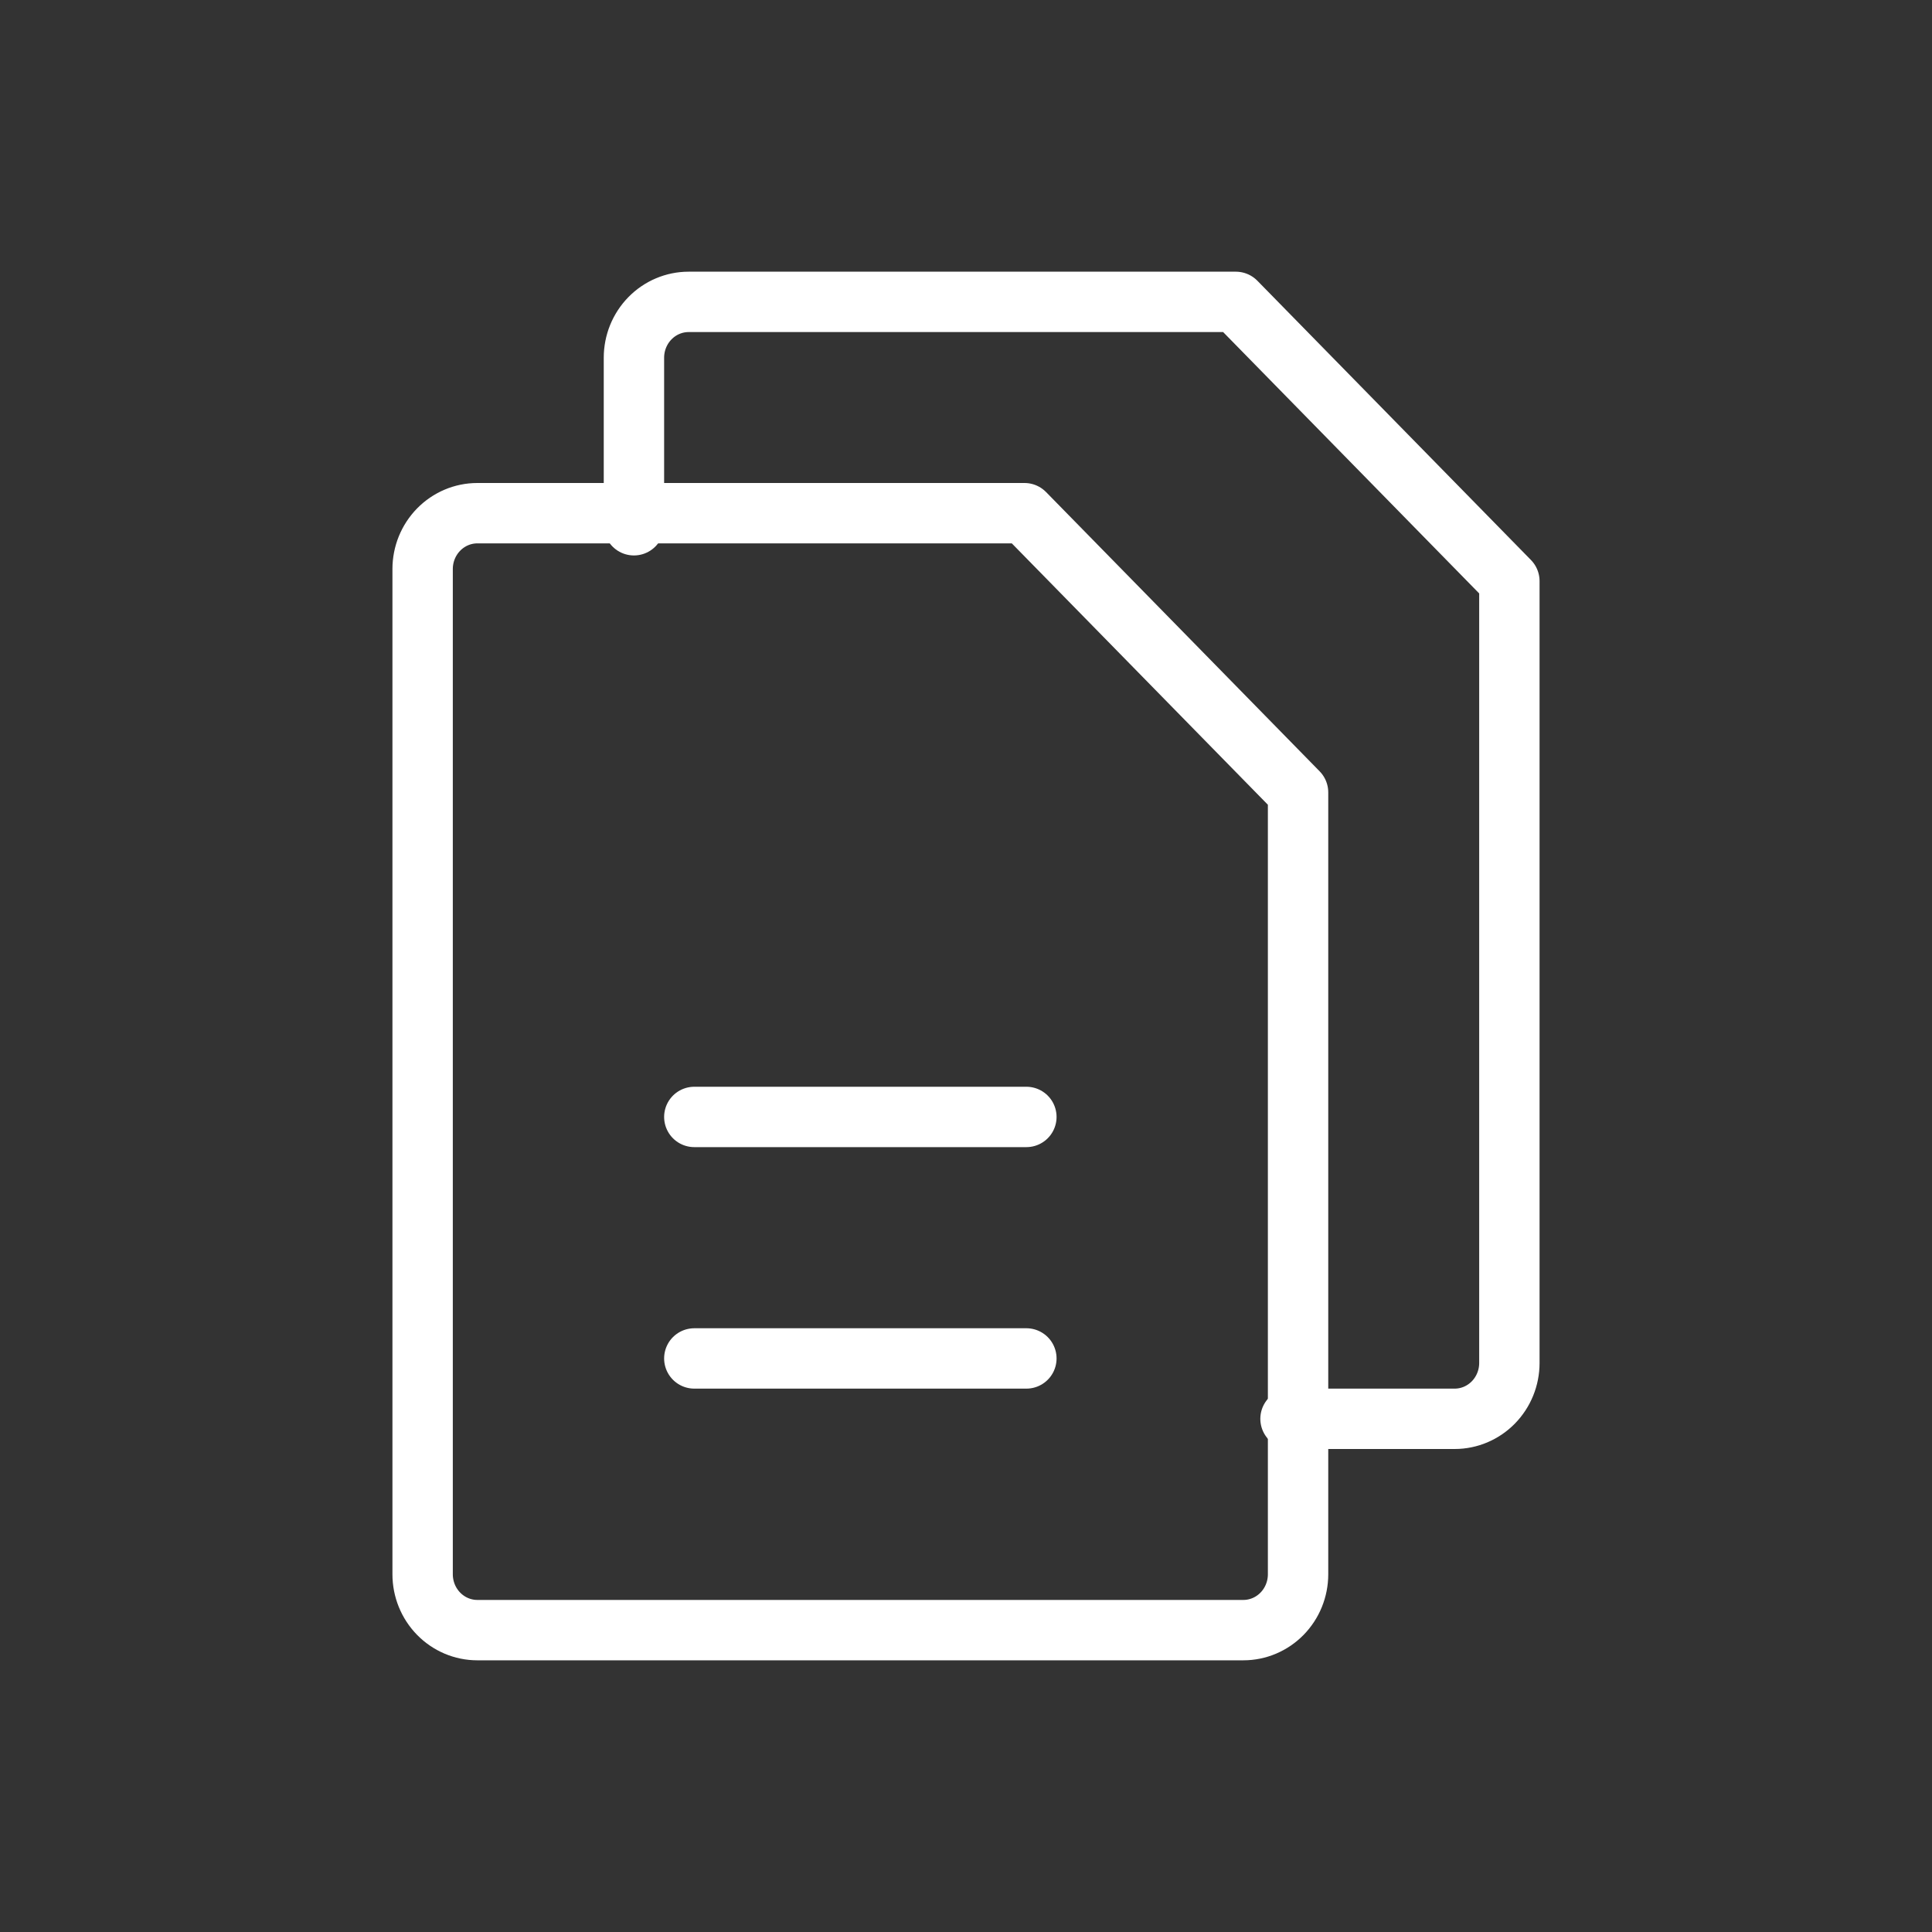
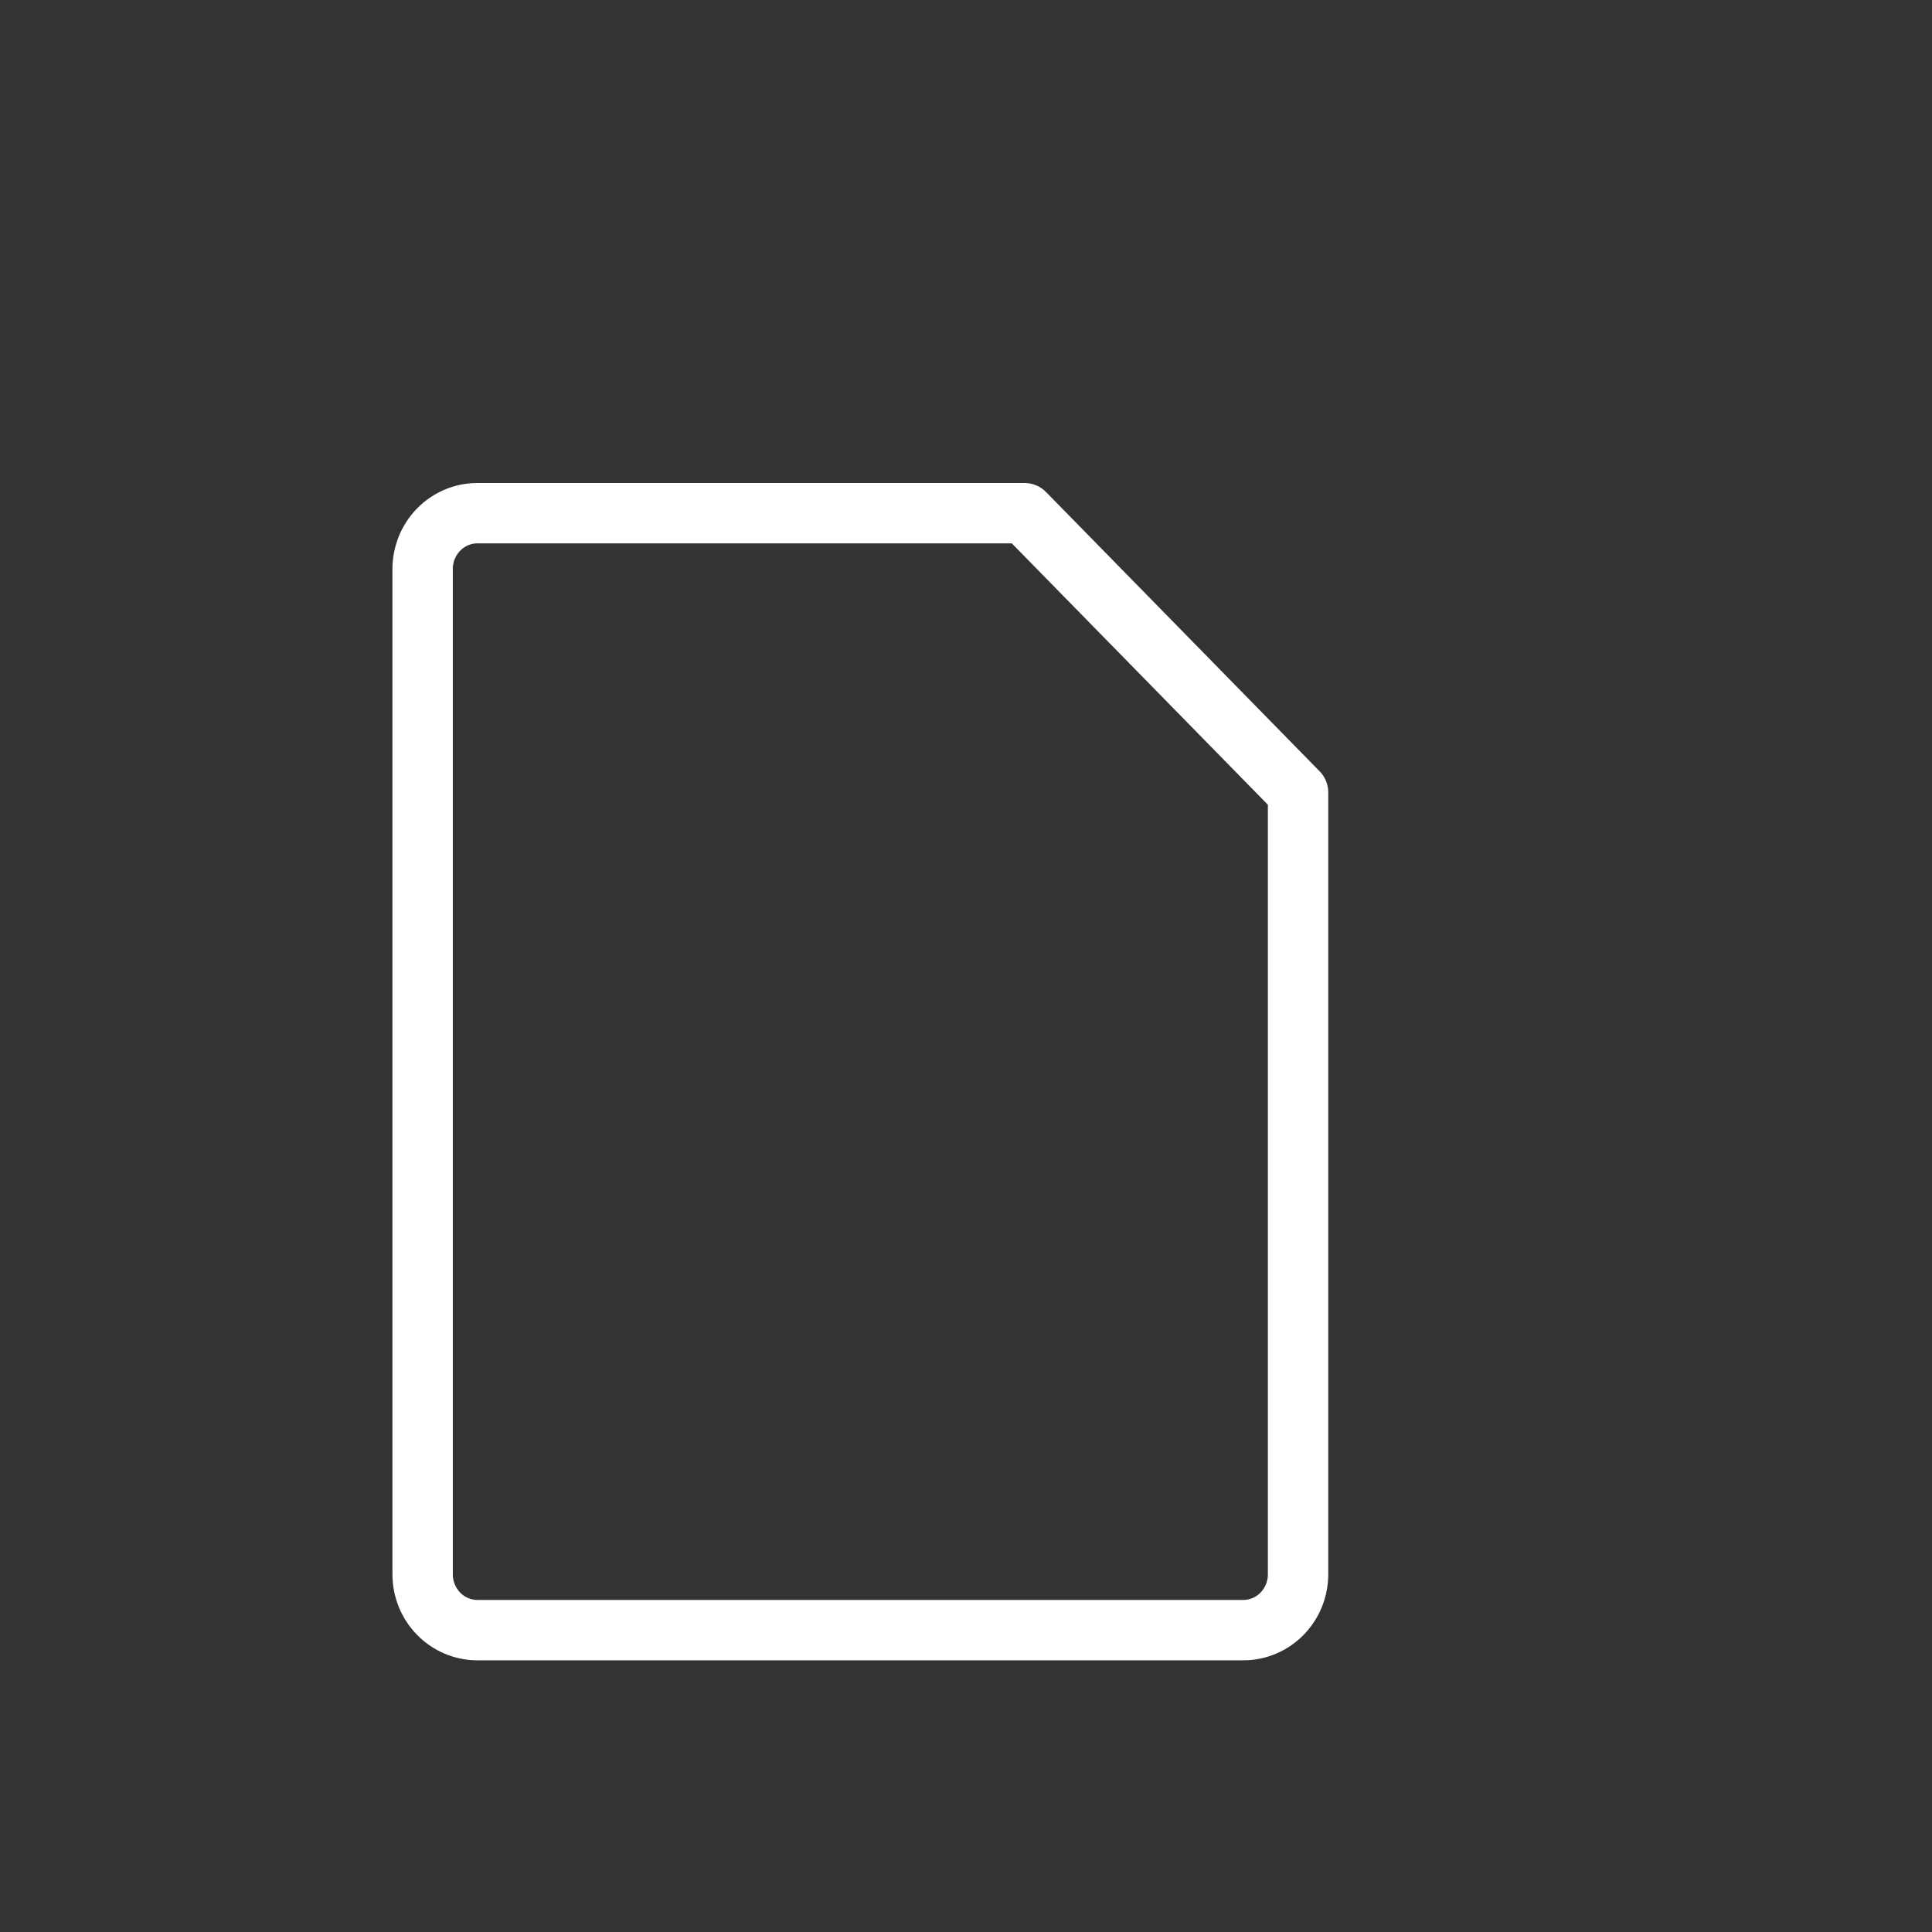
<svg xmlns="http://www.w3.org/2000/svg" width="64" height="64" viewBox="0 0 64 64" fill="none">
  <rect x="0" y="0" width="64" height="64" fill="#333333" stroke="none" />
  <path d="M41.188 54H15.812C15.332 54 14.871 53.805 14.531 53.458C14.191 53.111 14 52.641 14 52.15V18.85C14 18.359 14.191 17.889 14.531 17.542C14.871 17.195 15.332 17 15.812 17H33.938L43 26.25V52.15C43 52.641 42.809 53.111 42.469 53.458C42.129 53.805 41.668 54 41.188 54Z" stroke="white" stroke-width="2" stroke-linecap="round" stroke-linejoin="round" />
-   <path d="M21 17.4V11.85C21 11.359 21.191 10.889 21.531 10.542C21.871 10.195 22.332 10 22.812 10H40.938L50 19.25V45.15C50 45.641 49.809 46.111 49.469 46.458C49.129 46.805 48.668 47 48.188 47H42.75" stroke="white" stroke-width="2" stroke-linecap="round" stroke-linejoin="round" />
-   <path d="M23 37H34" stroke="white" stroke-width="2" stroke-linecap="round" stroke-linejoin="round" />
-   <path d="M23 45H34" stroke="white" stroke-width="2" stroke-linecap="round" stroke-linejoin="round" />
</svg>